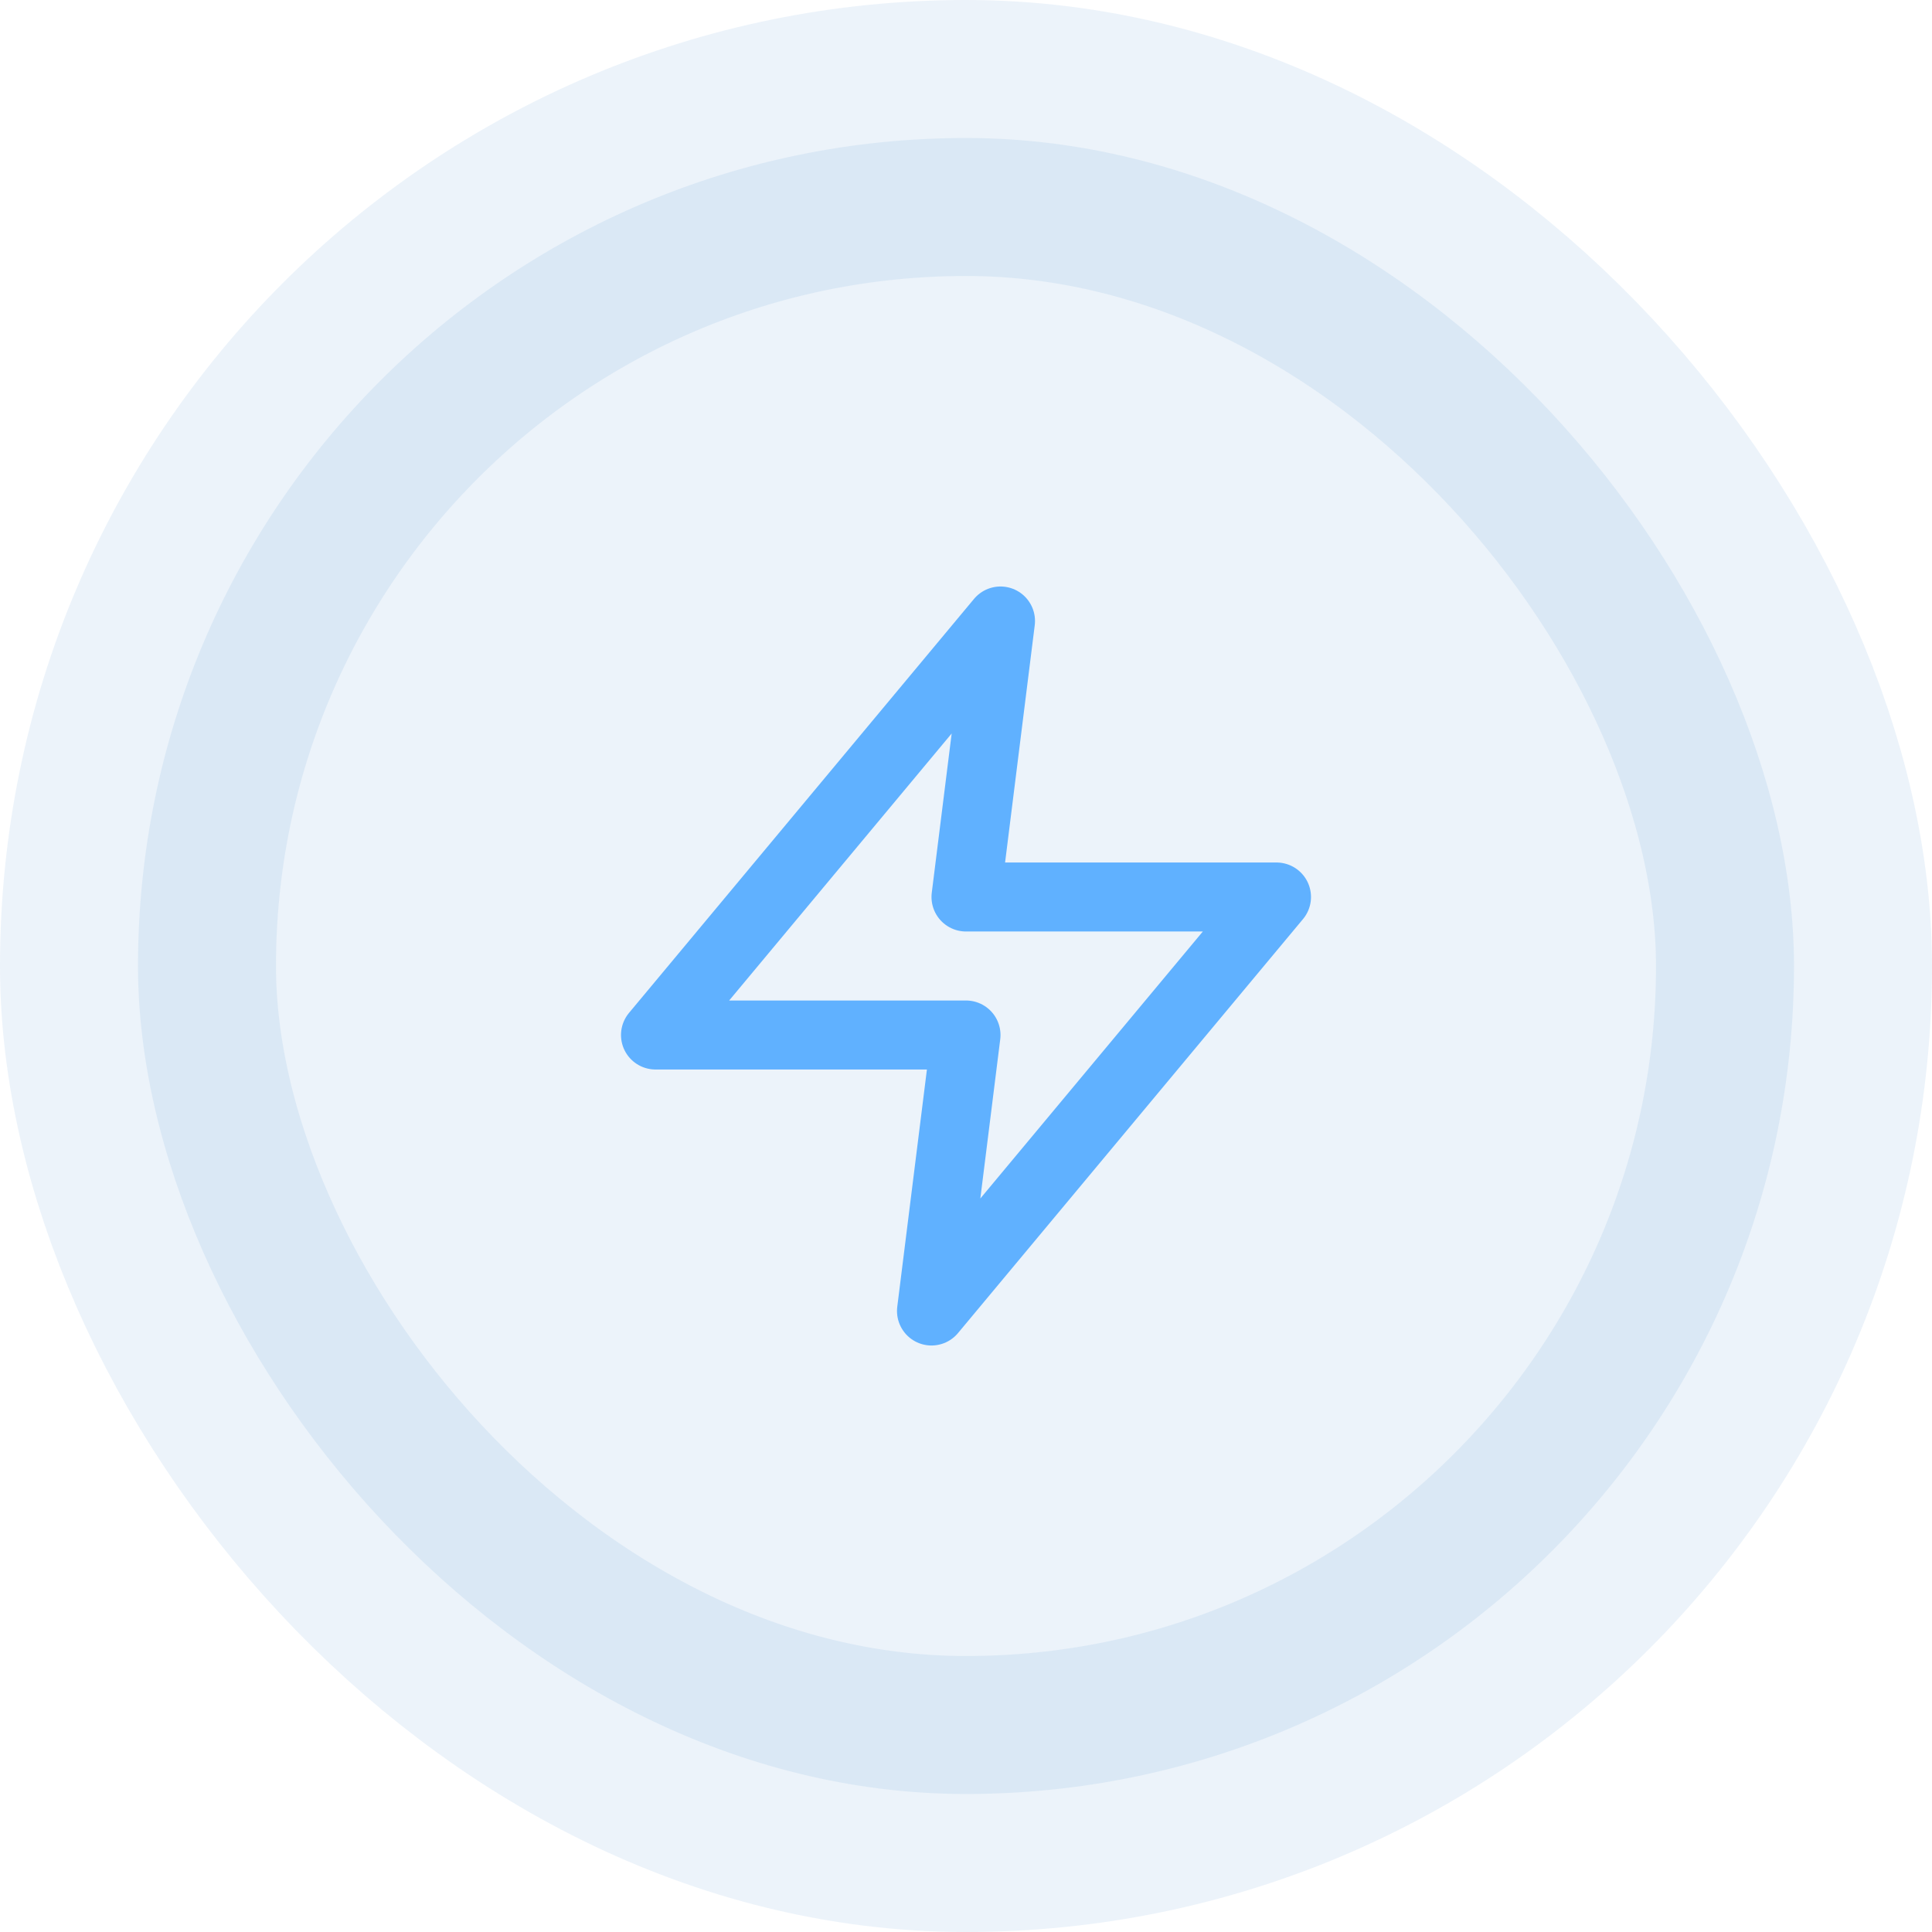
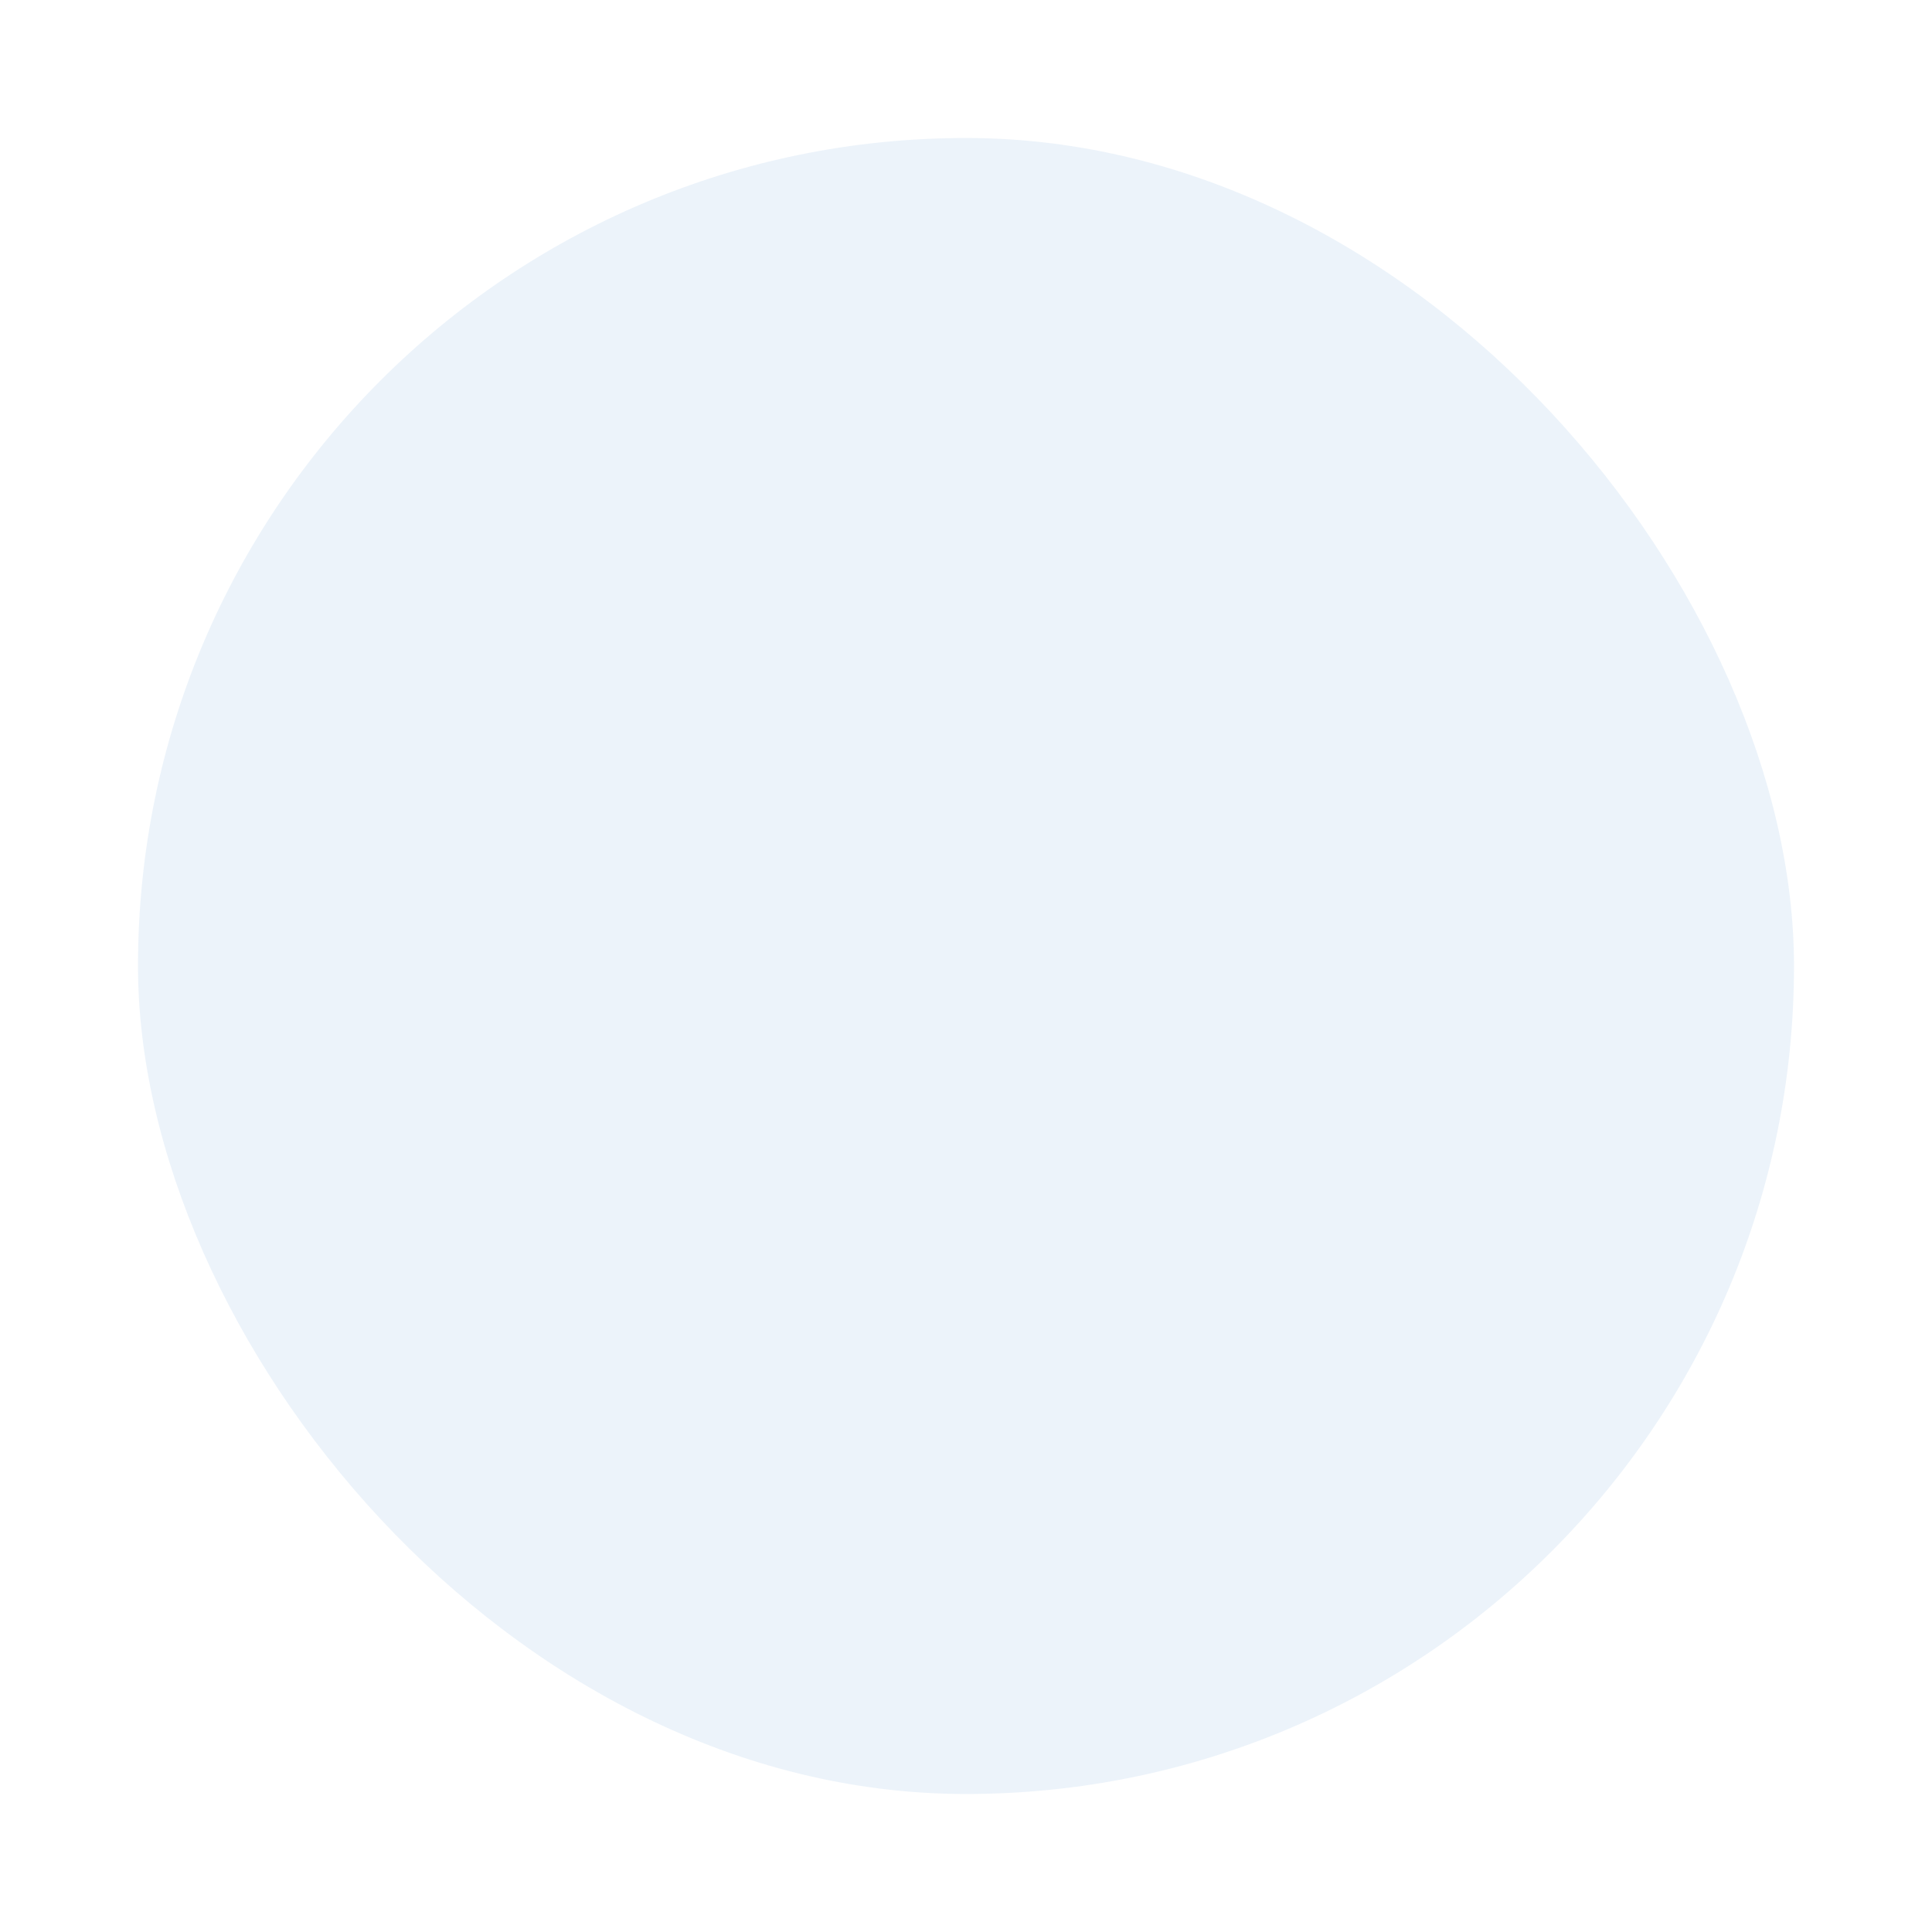
<svg xmlns="http://www.w3.org/2000/svg" width="56" height="56" viewBox="0 0 56 56" fill="none">
  <rect x="4" y="4" width="48" height="48" rx="24" fill="#136ABE" fill-opacity="0.08" />
-   <rect x="4" y="4" width="48" height="48" rx="24" stroke="#136ABE" stroke-opacity="0.08" stroke-width="8" />
-   <path d="M29 18L19 30H28L27 38L37 26H28L29 18Z" stroke="#60B1FF" stroke-width="2" stroke-linecap="round" stroke-linejoin="round" />
</svg>